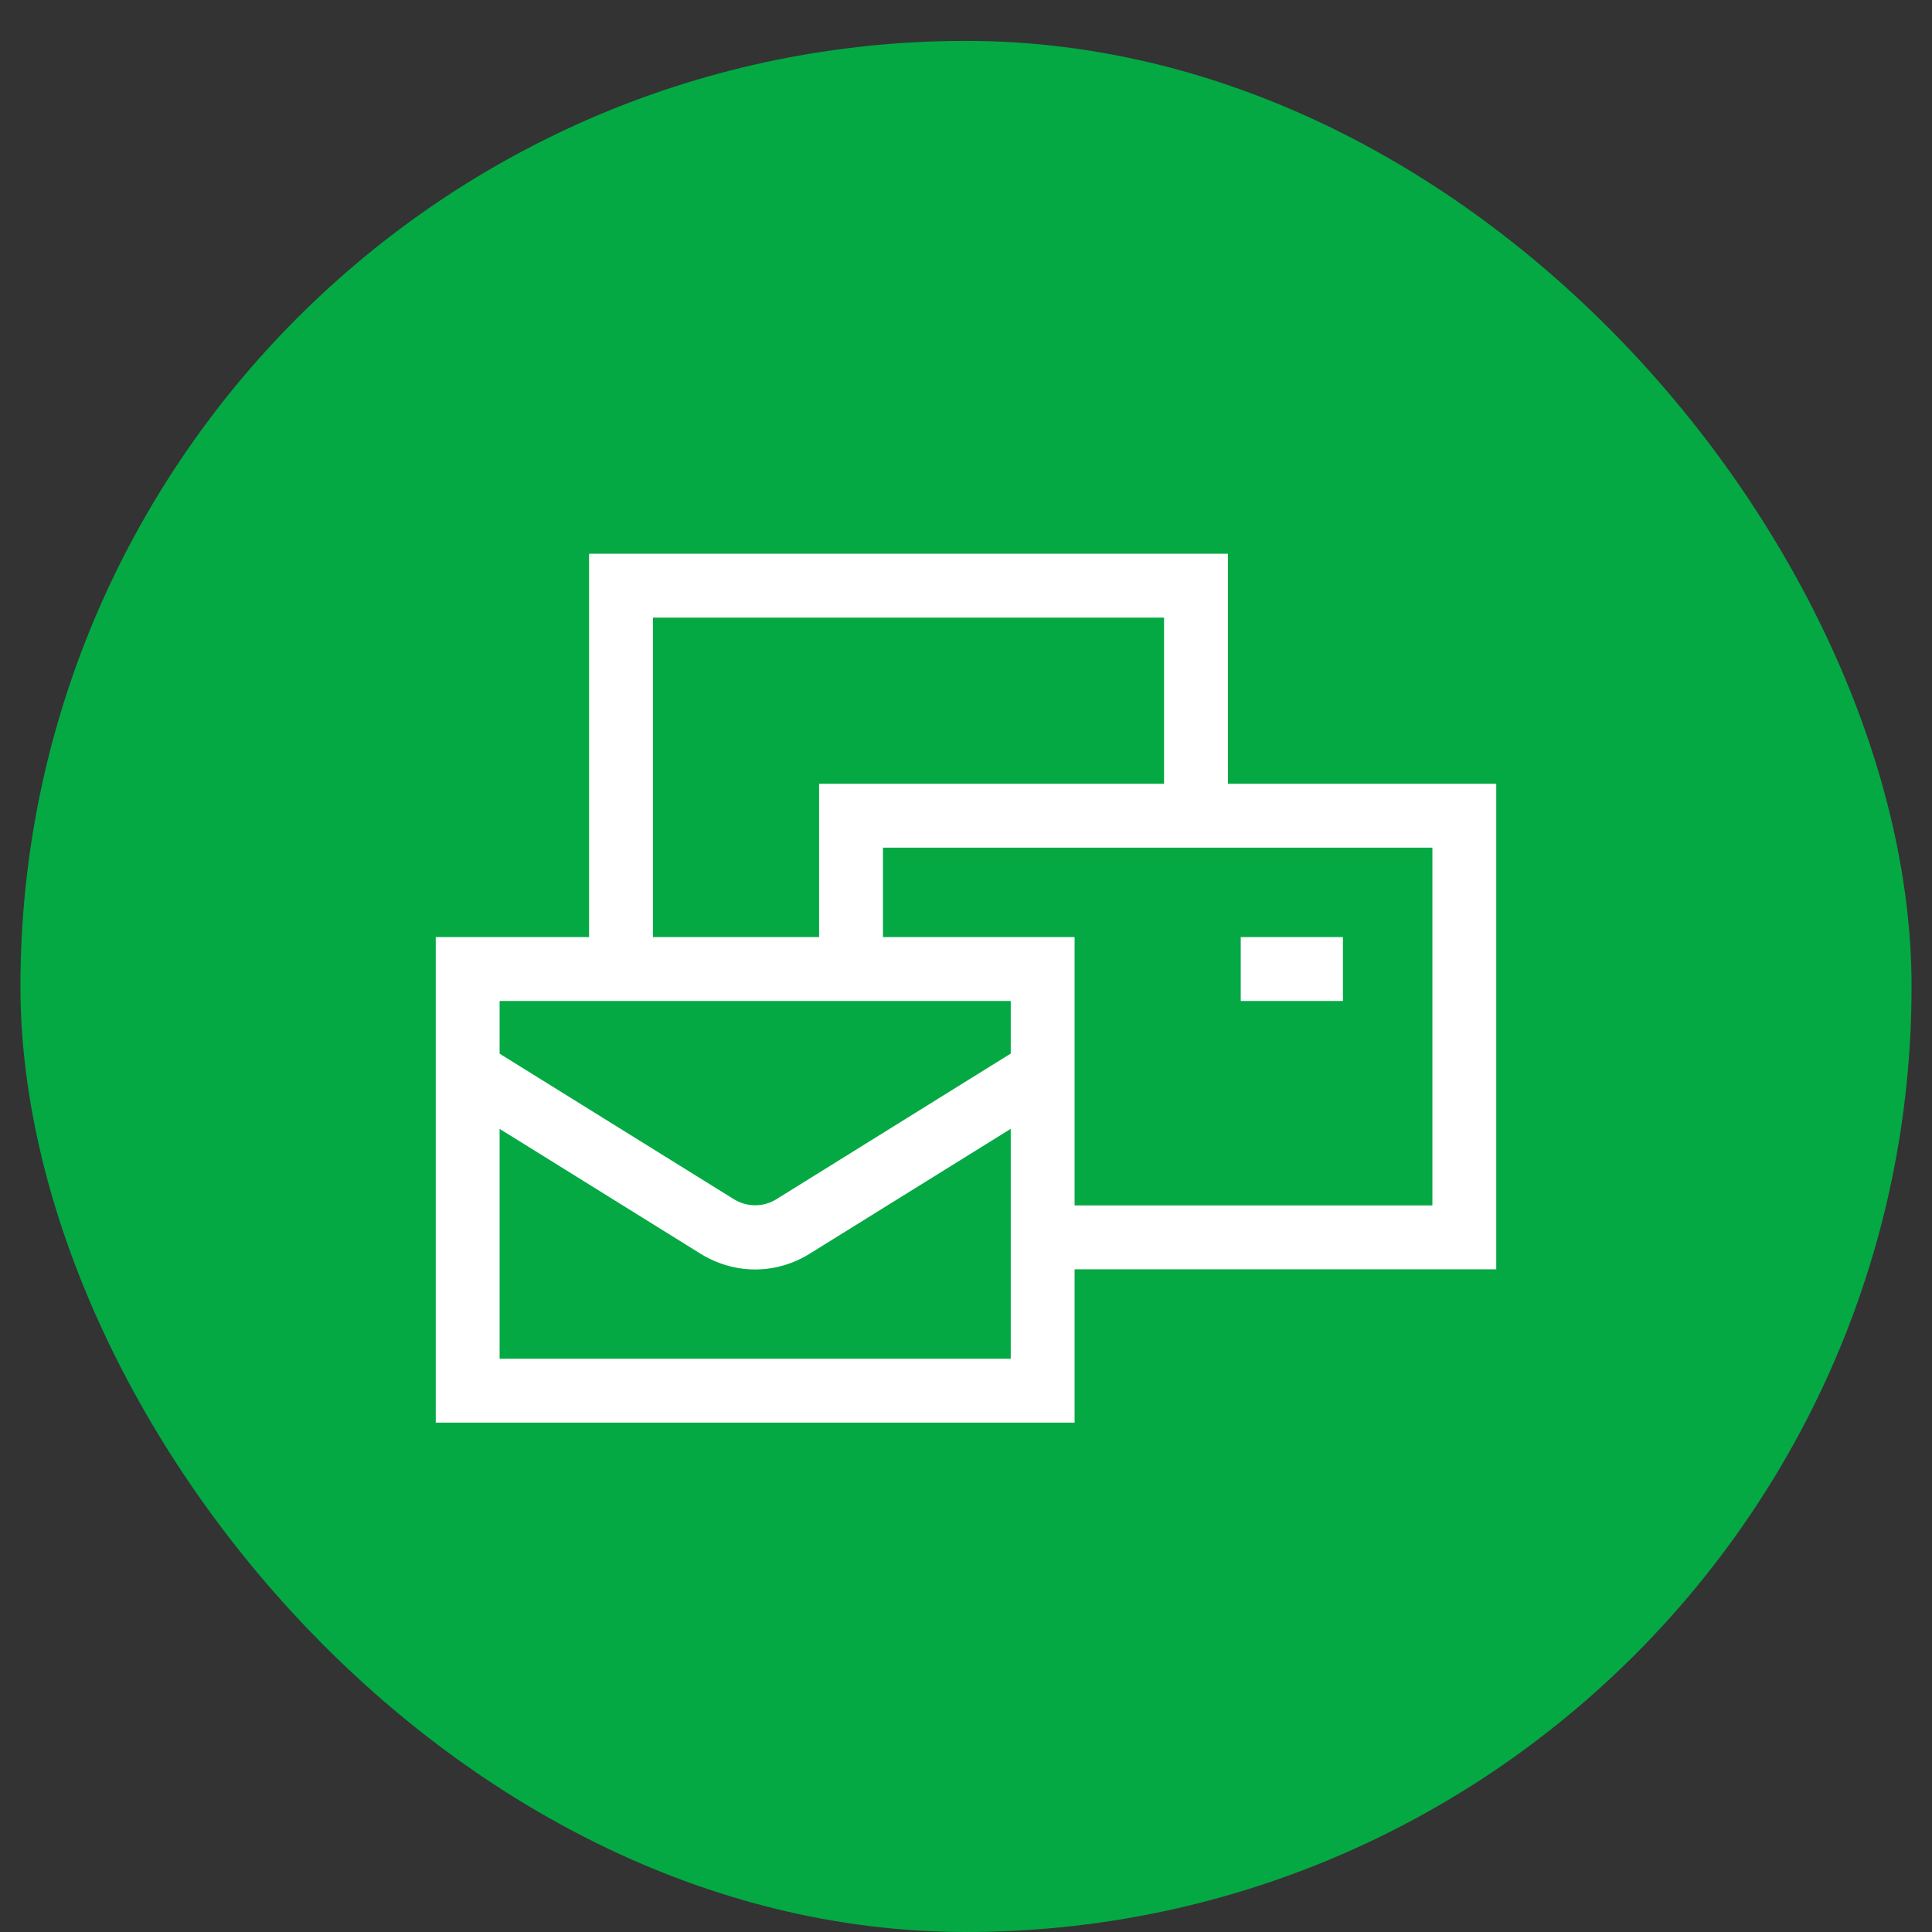
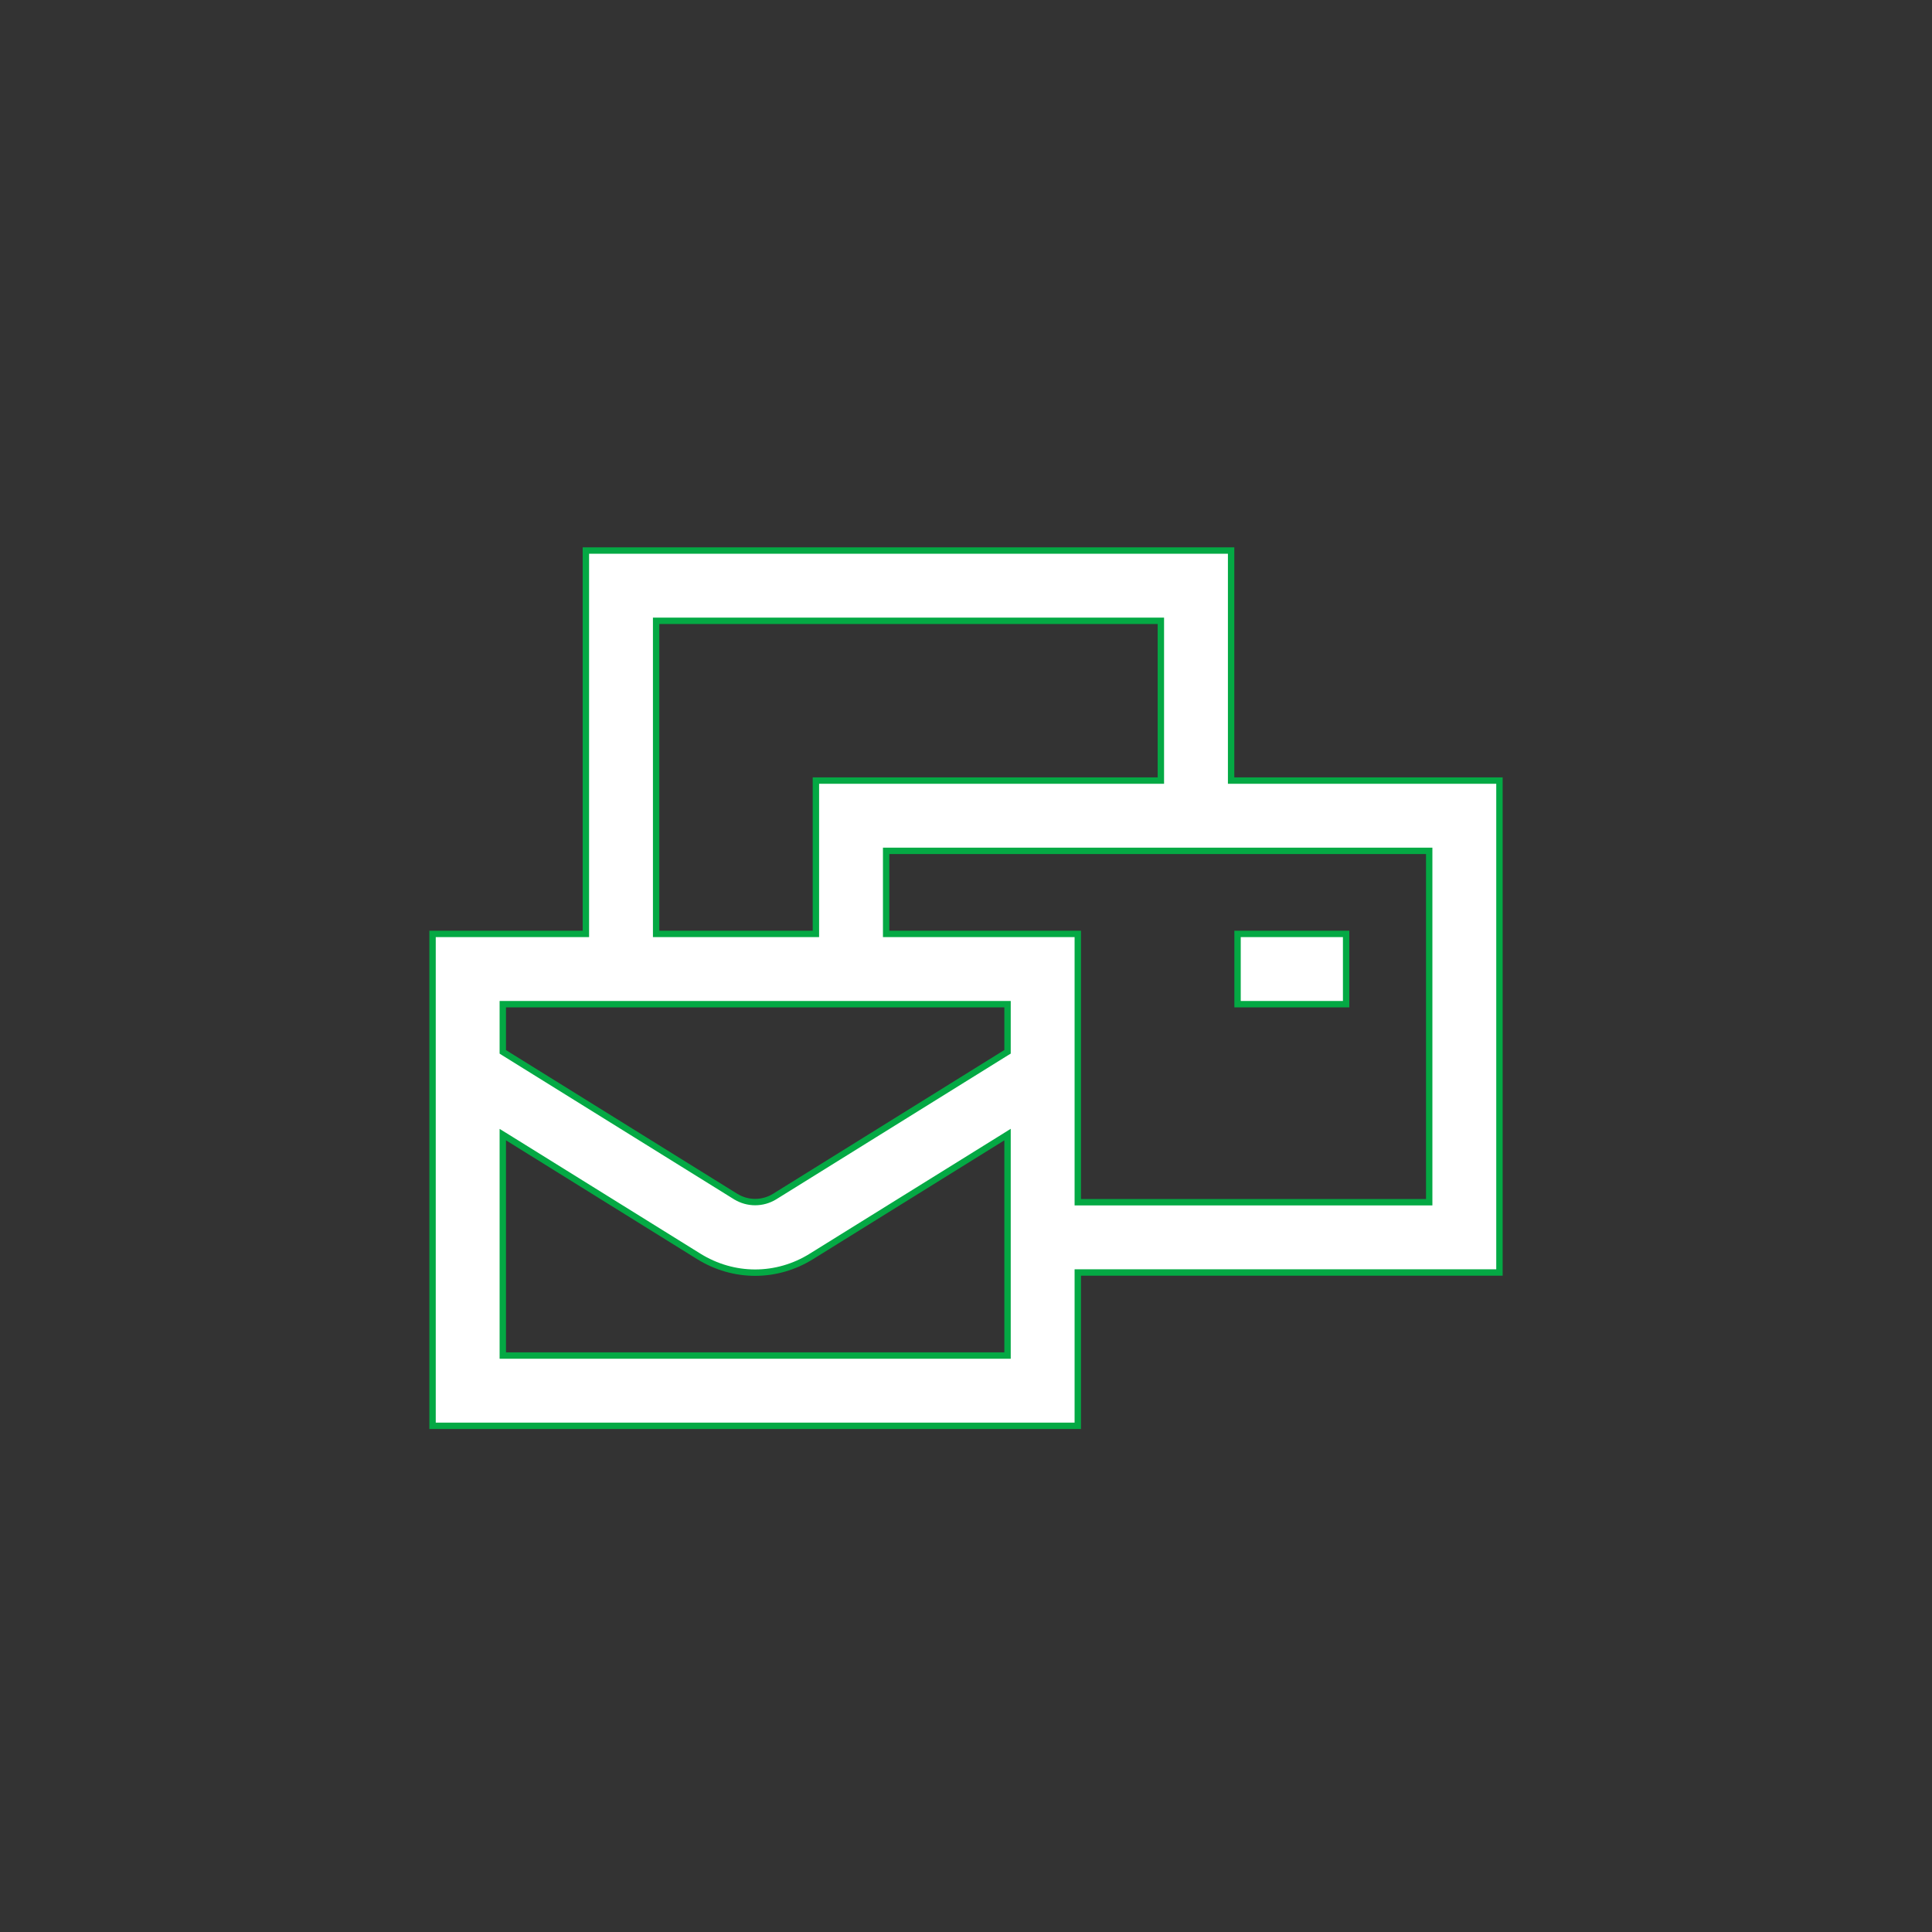
<svg xmlns="http://www.w3.org/2000/svg" width="36" height="36" viewBox="0 0 36 36" fill="none">
  <rect x="0" y="0" width="36" height="36" fill="#333333" stroke="none" />
-   <rect x="0.381" y="0.762" width="35.238" height="35.238" rx="17.619" fill="#04A944" />
  <path d="M10.857 17.402H10.917V17.342V10.259H22.94V14.485V14.545H23H27.94V23.711H20.143H20.083V23.771V26.568H8.06V17.402H10.857ZM12.286 11.568H12.226V11.628V17.342V17.402H12.286H15.143H15.203V17.342V14.545H21.571H21.631V14.485V11.628V11.568H21.571H12.286ZM16.571 15.854H16.512V15.914V17.342V17.402H16.571H20.083V22.342V22.402H20.143H26.571H26.631V22.342V15.914V15.854H26.571H16.571ZM9.429 18.711H9.369V18.771V19.567V19.6L9.397 19.618L13.711 22.298L13.712 22.298C13.82 22.364 13.944 22.399 14.071 22.399C14.198 22.399 14.323 22.364 14.431 22.298L14.431 22.298L18.746 19.616L18.774 19.599V19.566V18.771V18.711H18.714H9.429ZM18.774 21.248V21.141L18.683 21.198L15.123 23.409L15.123 23.409C14.799 23.612 14.434 23.714 14.071 23.714C13.708 23.714 13.344 23.612 13.019 23.41L13.019 23.41L9.46 21.198L9.369 21.142V21.249V25.199V25.259H9.429H18.714H18.774V25.199V21.248ZM25.083 18.711H23.06V17.402H25.083V18.711Z" fill="white" stroke="#04A944" stroke-width="0.119" />
</svg>